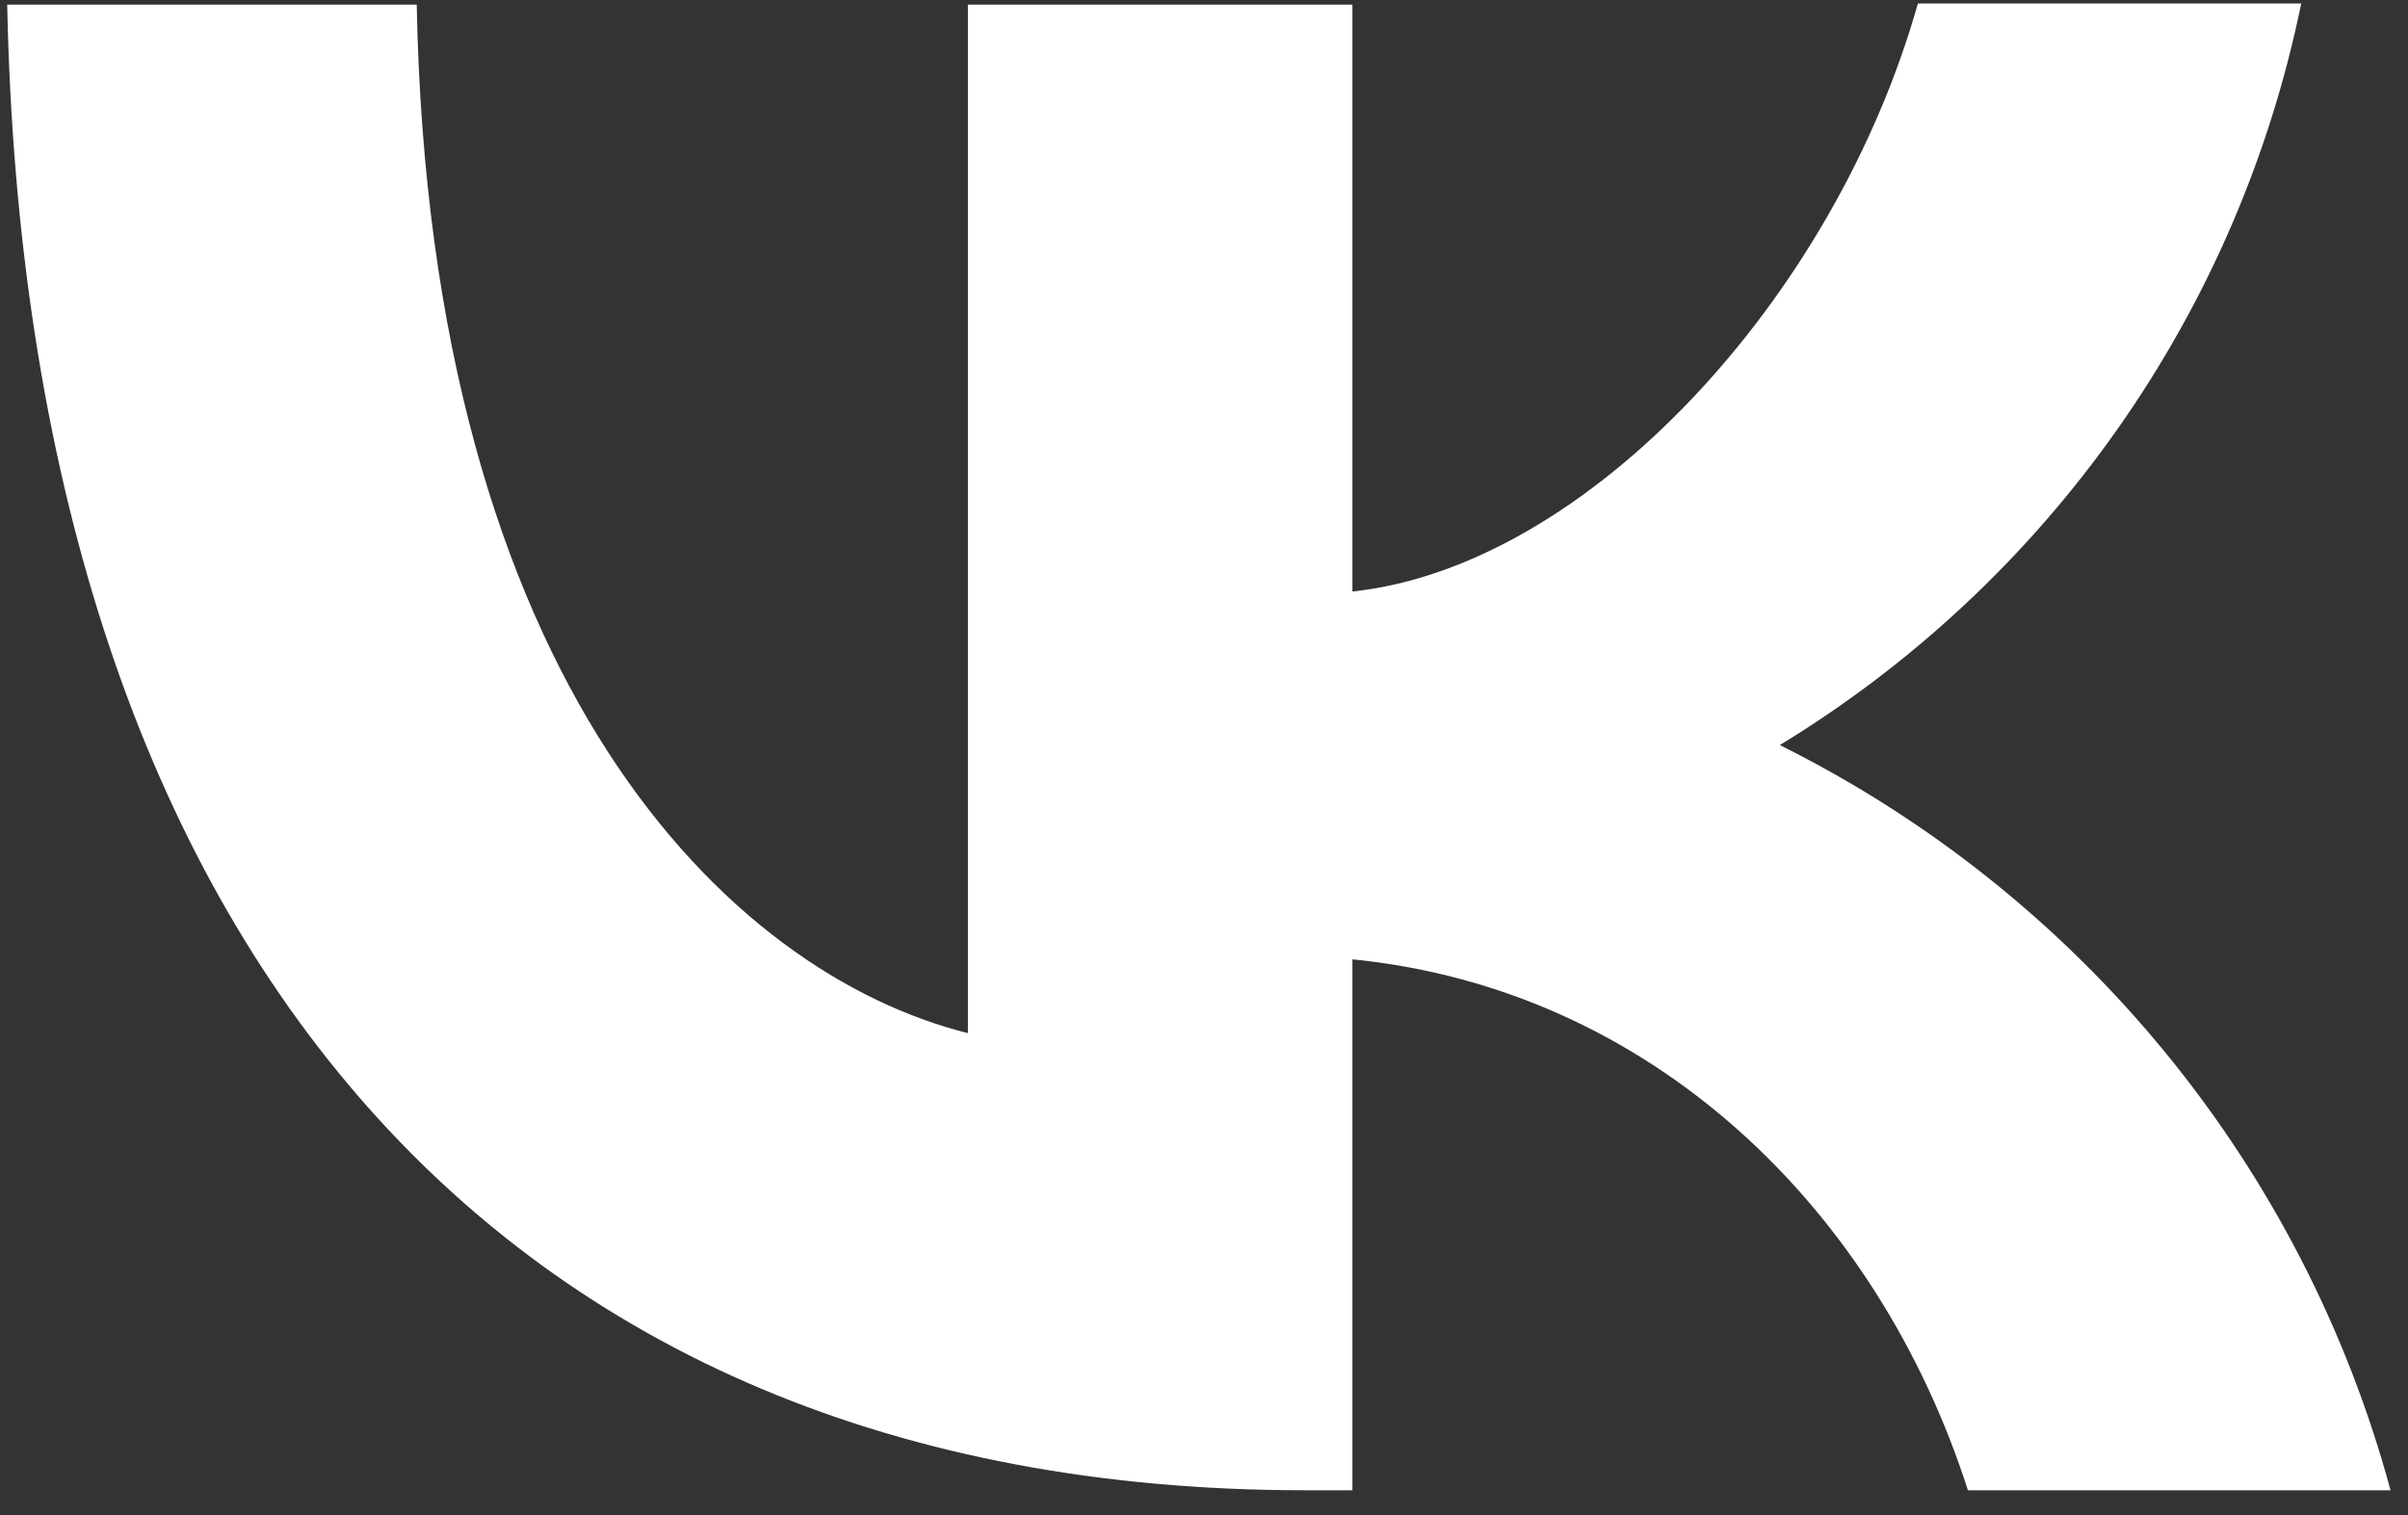
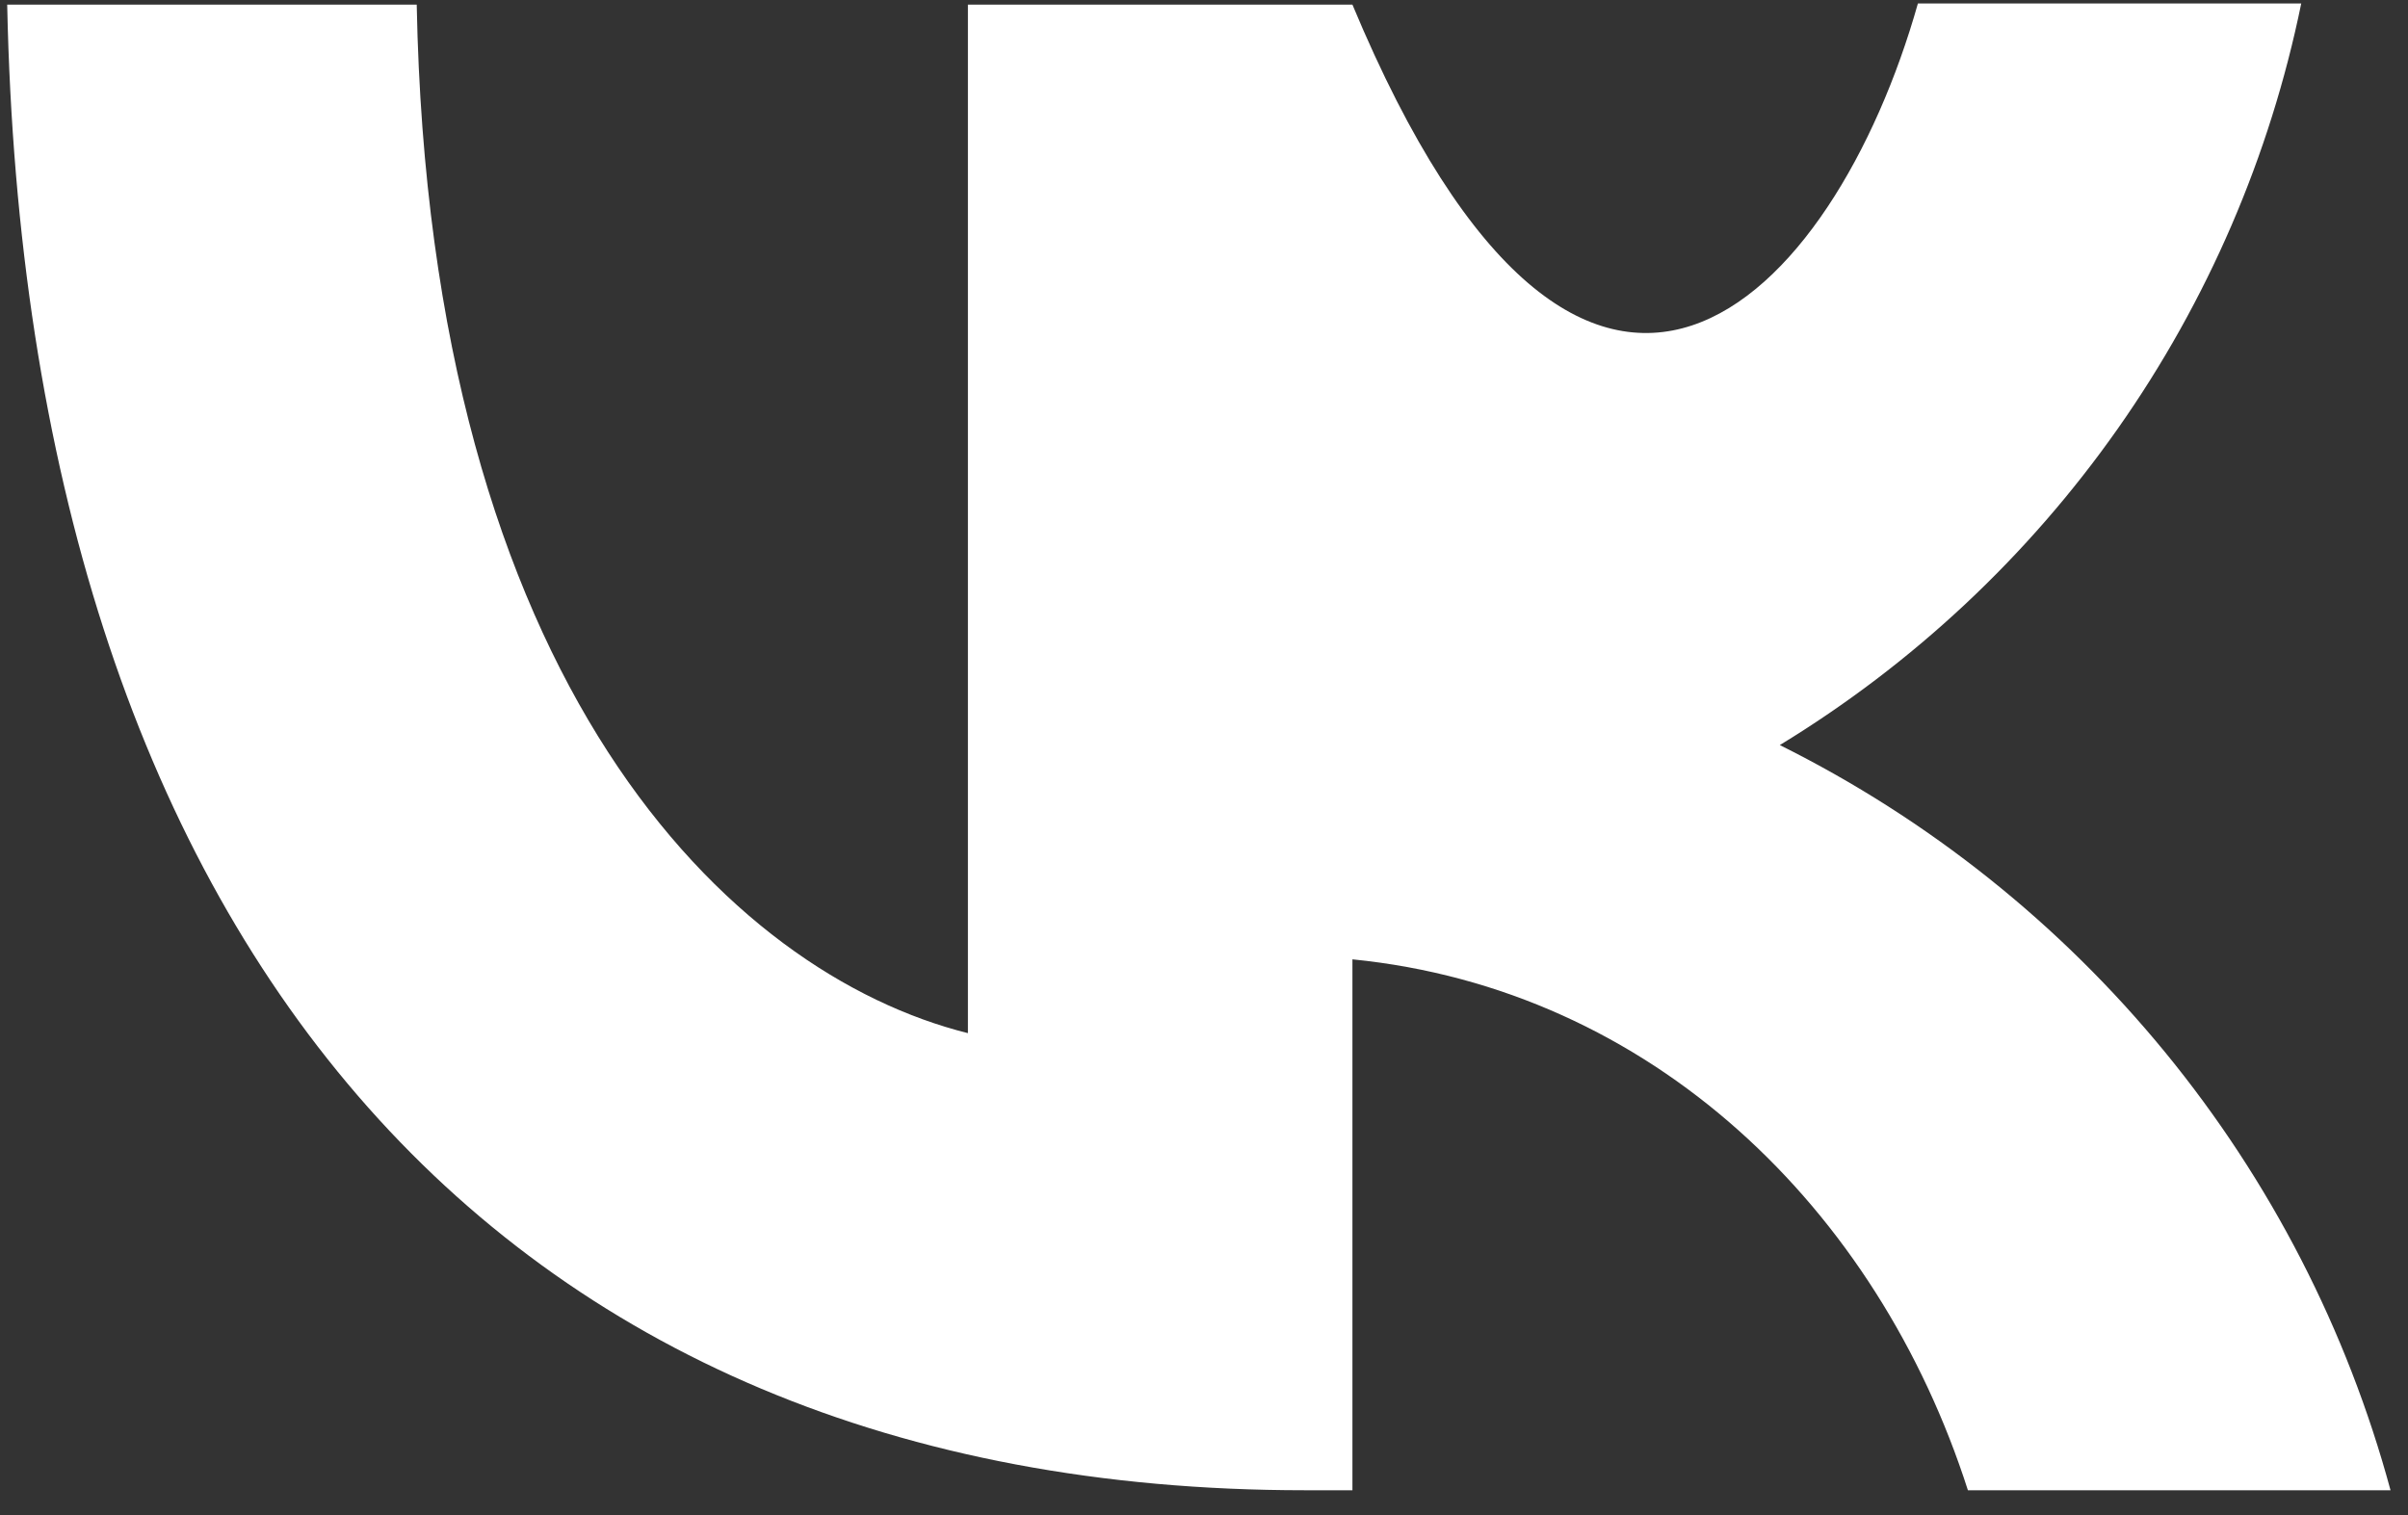
<svg xmlns="http://www.w3.org/2000/svg" width="89" height="56" viewBox="0 0 89 56" fill="none">
  <rect x="0" y="0" width="89" height="56" fill="#333333" stroke="none" />
-   <path d="M48.226 55.084C18.13 55.084 0.97 34.492 0.266 0.172H15.402C15.886 25.34 26.974 35.988 35.774 38.188V0.172H49.986V21.864C58.654 20.94 67.806 11.04 70.886 0.128H85.054C83.898 5.777 81.591 11.126 78.275 15.843C74.959 20.559 70.706 24.541 65.782 27.54C71.277 30.275 76.13 34.144 80.021 38.892C83.912 43.64 86.751 49.158 88.354 55.084H72.734C69.39 44.656 61.03 36.56 49.986 35.46V55.084H48.27H48.226Z" fill="white" />
+   <path d="M48.226 55.084C18.13 55.084 0.97 34.492 0.266 0.172H15.402C15.886 25.34 26.974 35.988 35.774 38.188V0.172H49.986C58.654 20.94 67.806 11.04 70.886 0.128H85.054C83.898 5.777 81.591 11.126 78.275 15.843C74.959 20.559 70.706 24.541 65.782 27.54C71.277 30.275 76.13 34.144 80.021 38.892C83.912 43.64 86.751 49.158 88.354 55.084H72.734C69.39 44.656 61.03 36.56 49.986 35.46V55.084H48.27H48.226Z" fill="white" />
</svg>